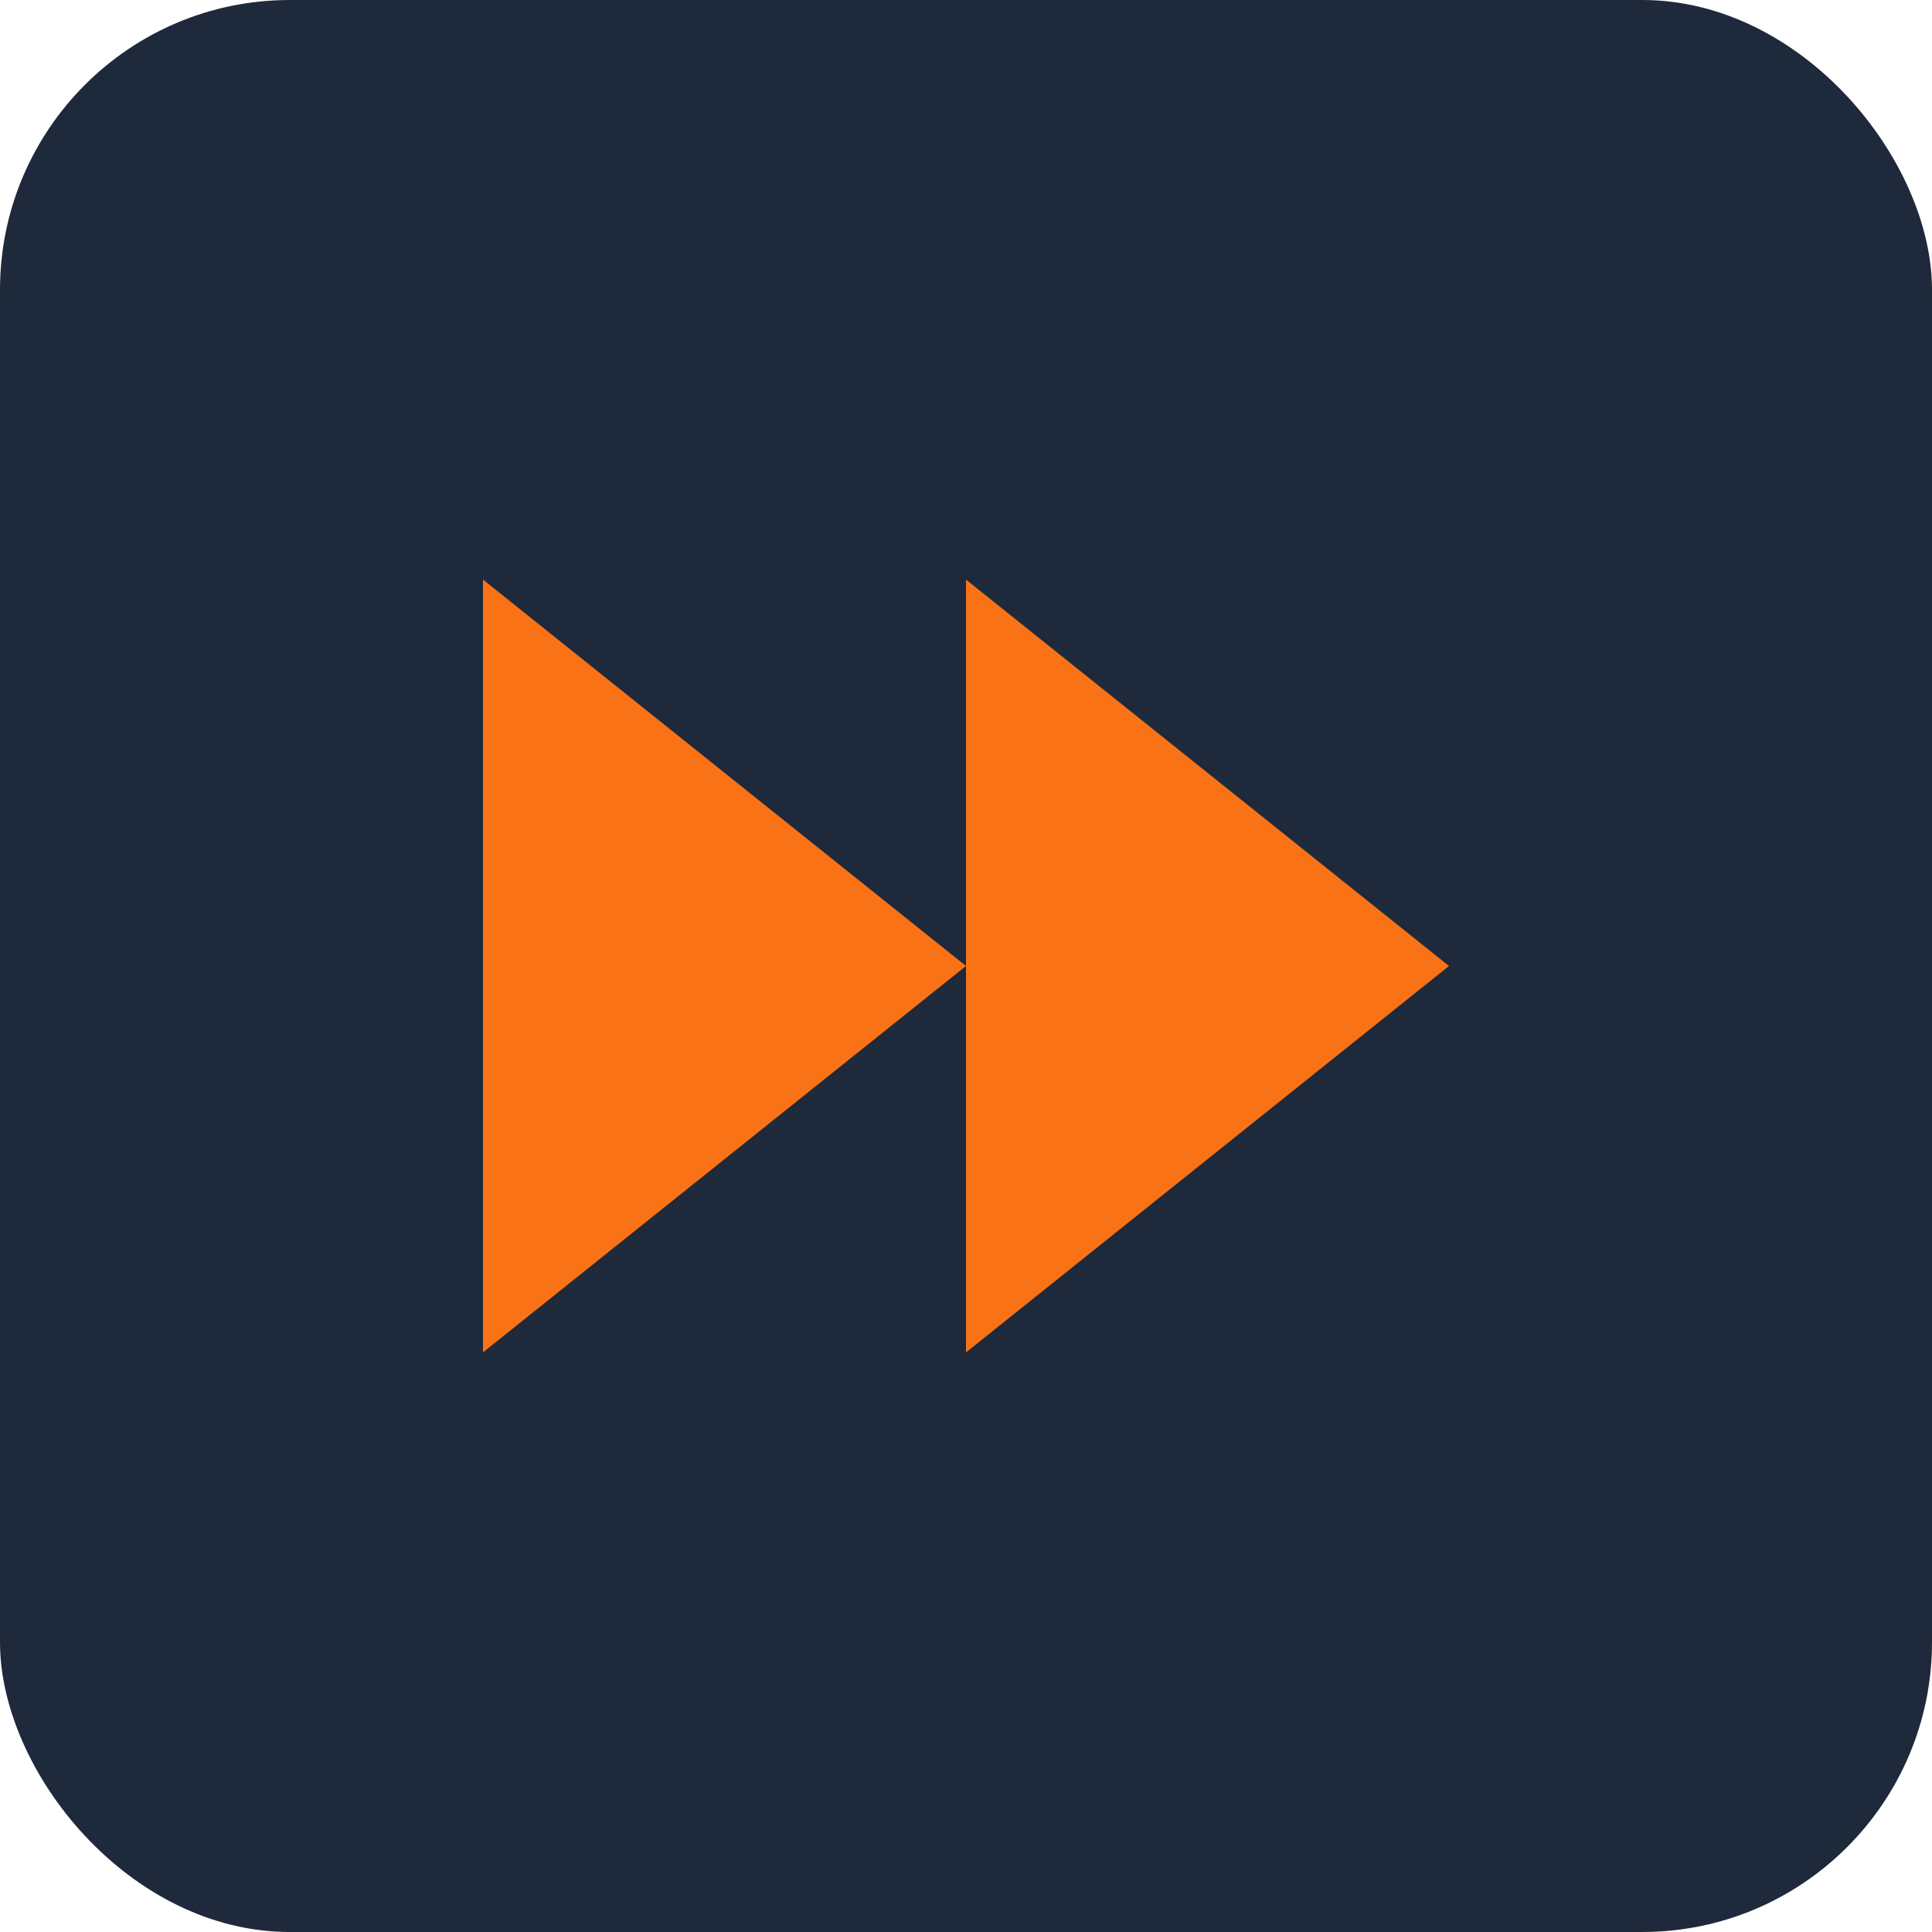
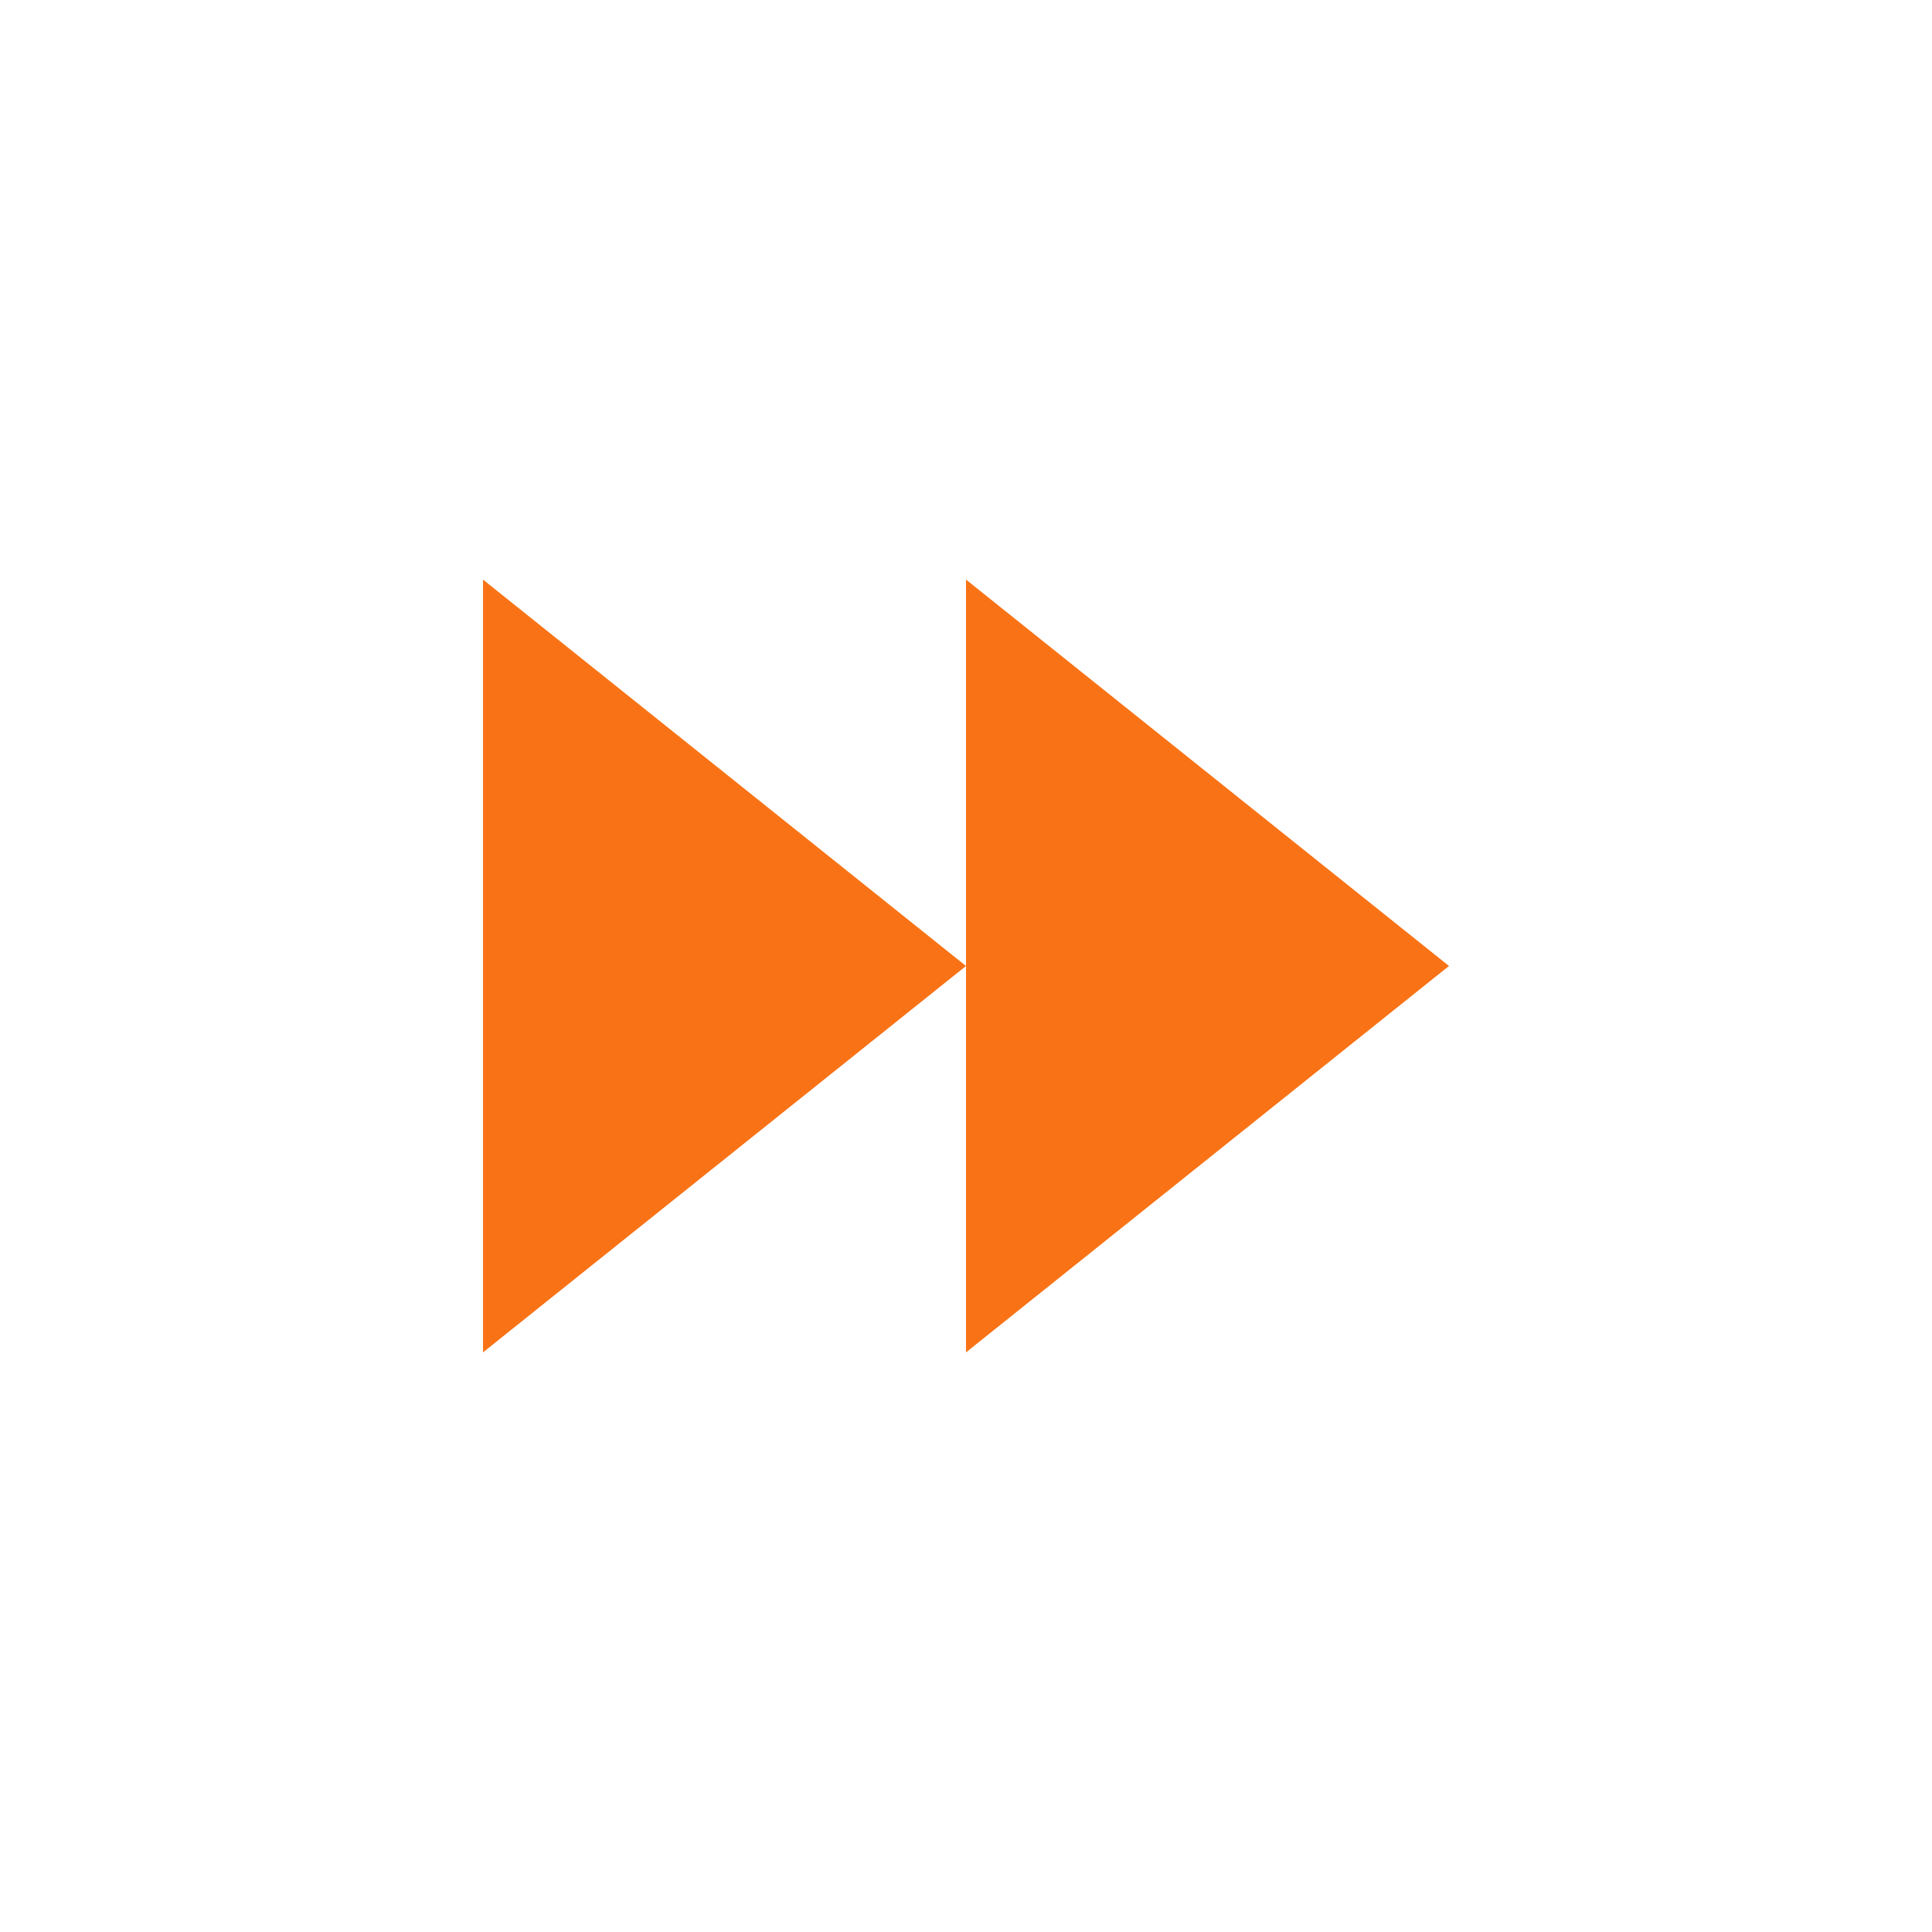
<svg xmlns="http://www.w3.org/2000/svg" width="100" height="100" viewBox="0 0 100 100">
-   <rect width="100" height="100" rx="15" fill="#1E293B" />
  <g transform="translate(25, 30)" fill="#F97316">
    <polygon points="0,0 0,40 25,20" />
    <polygon points="25,0 25,40 50,20" />
  </g>
</svg>